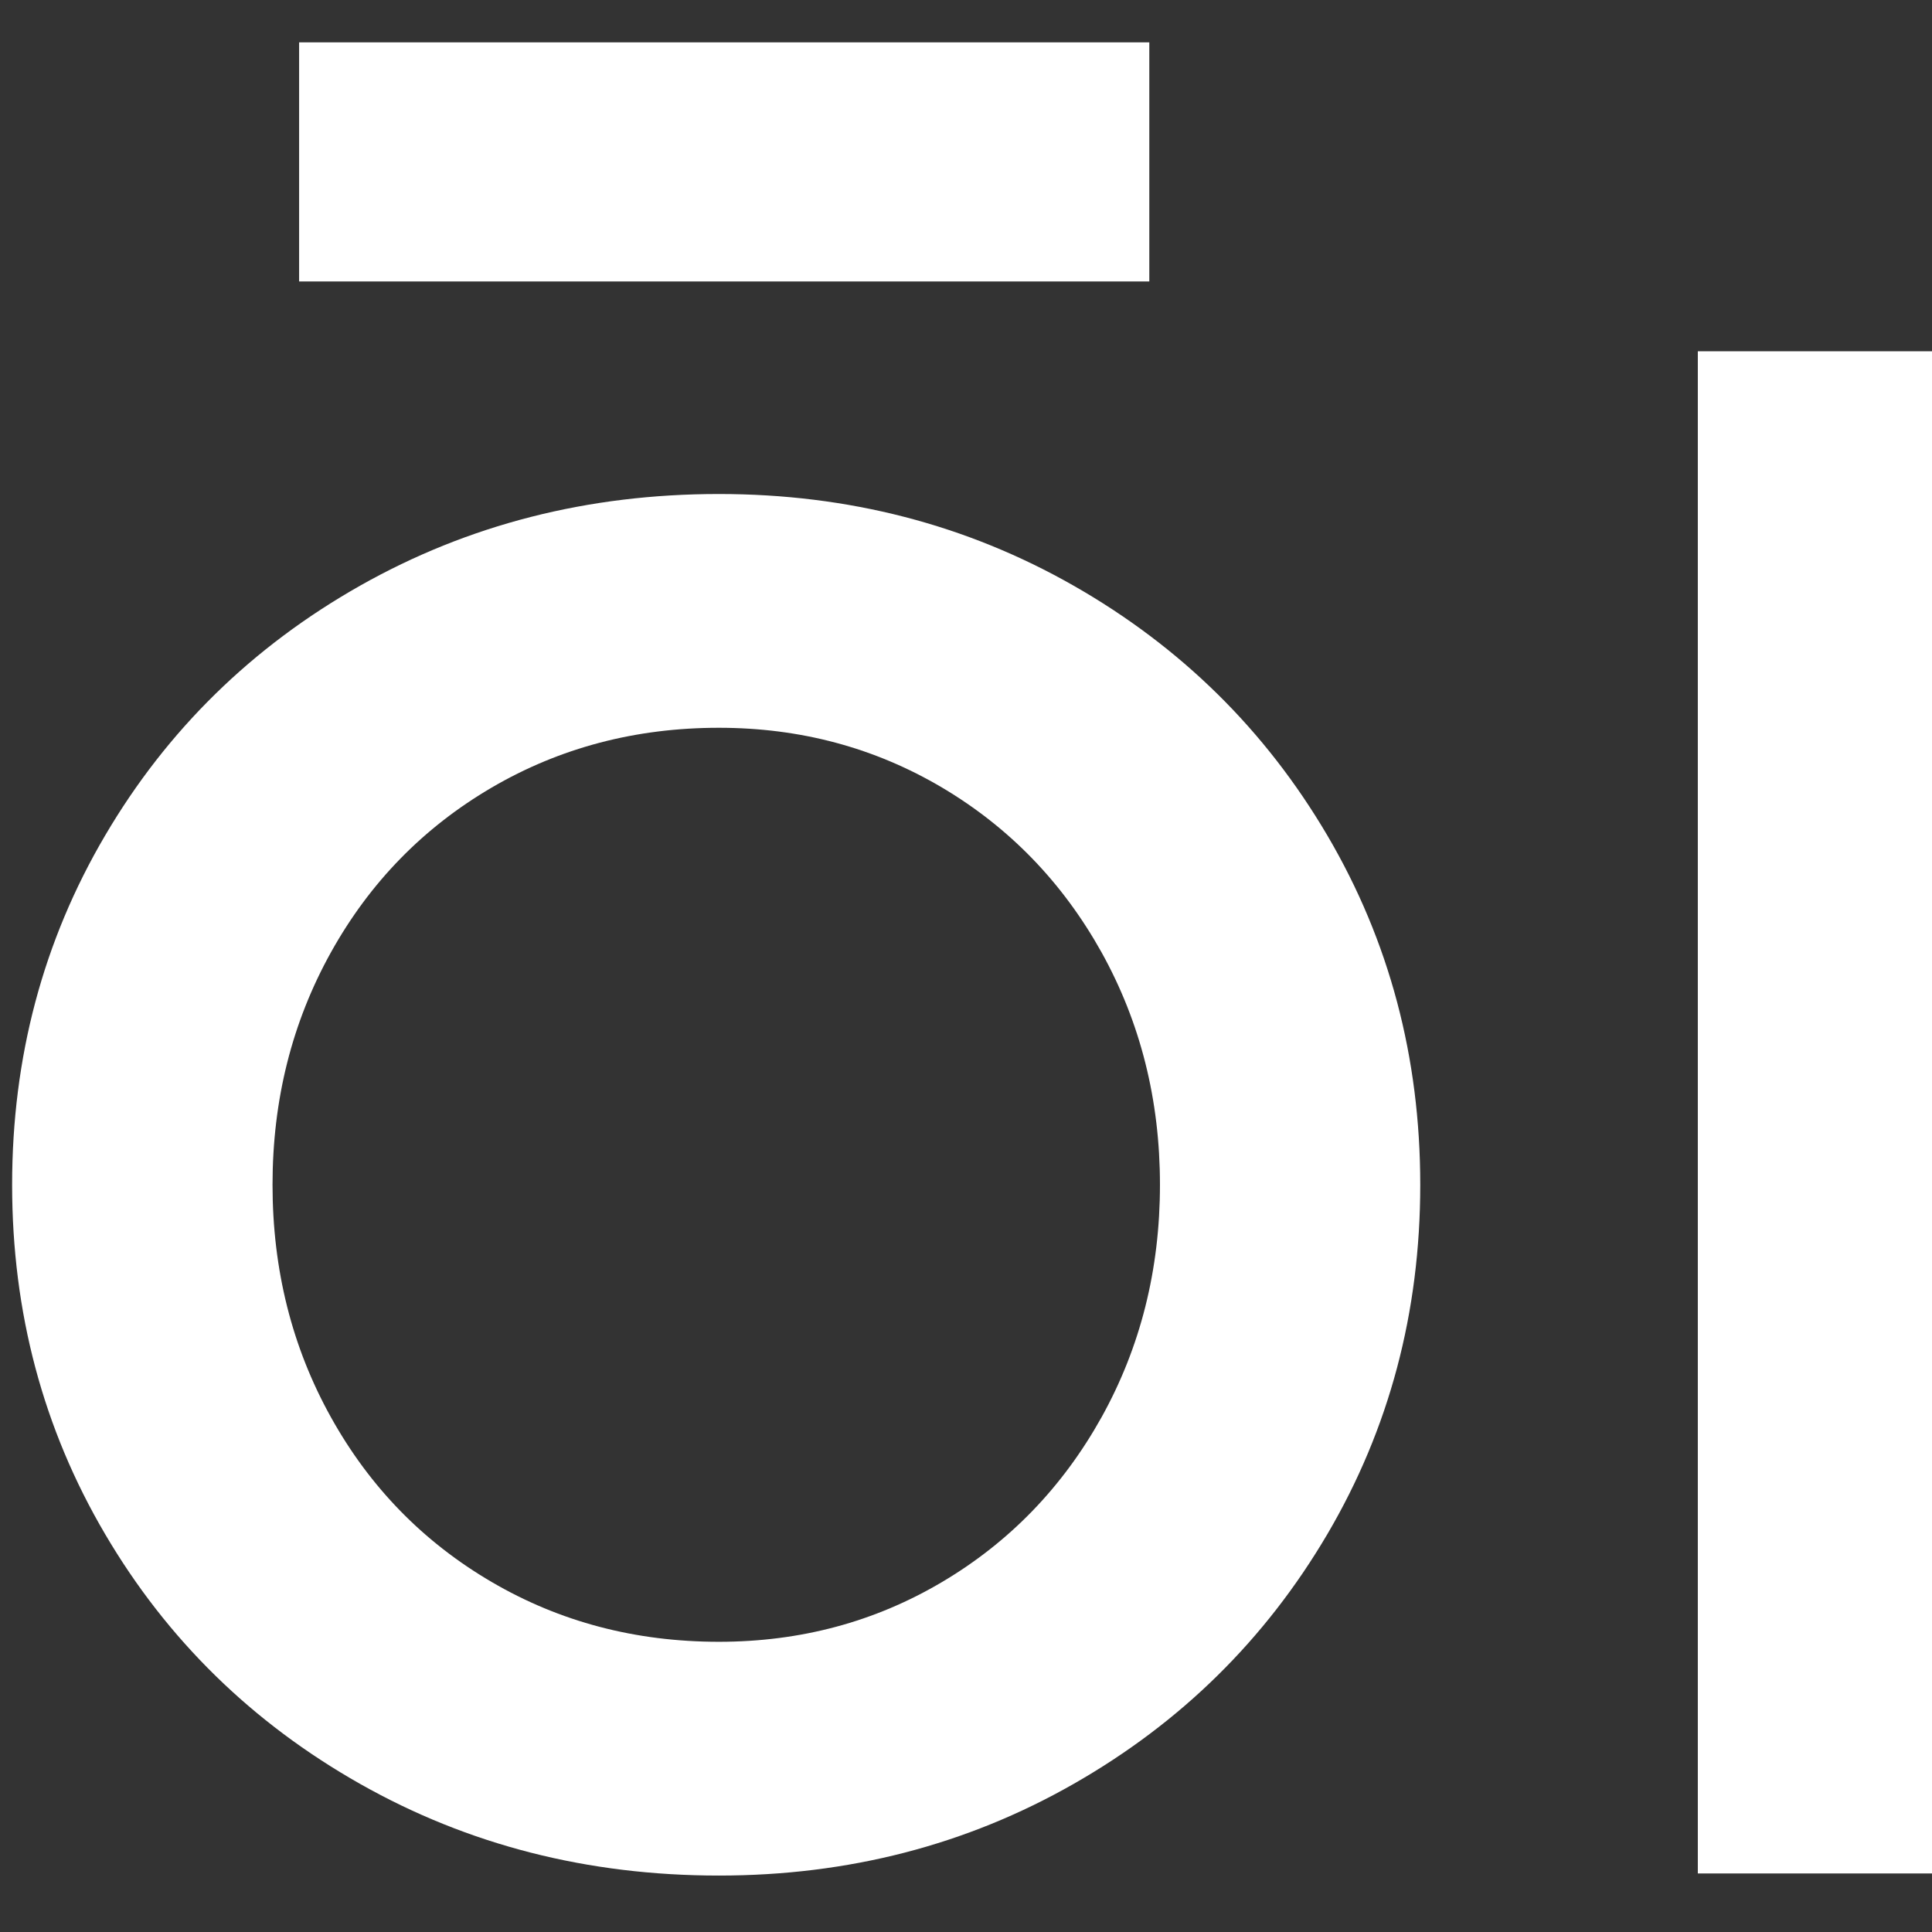
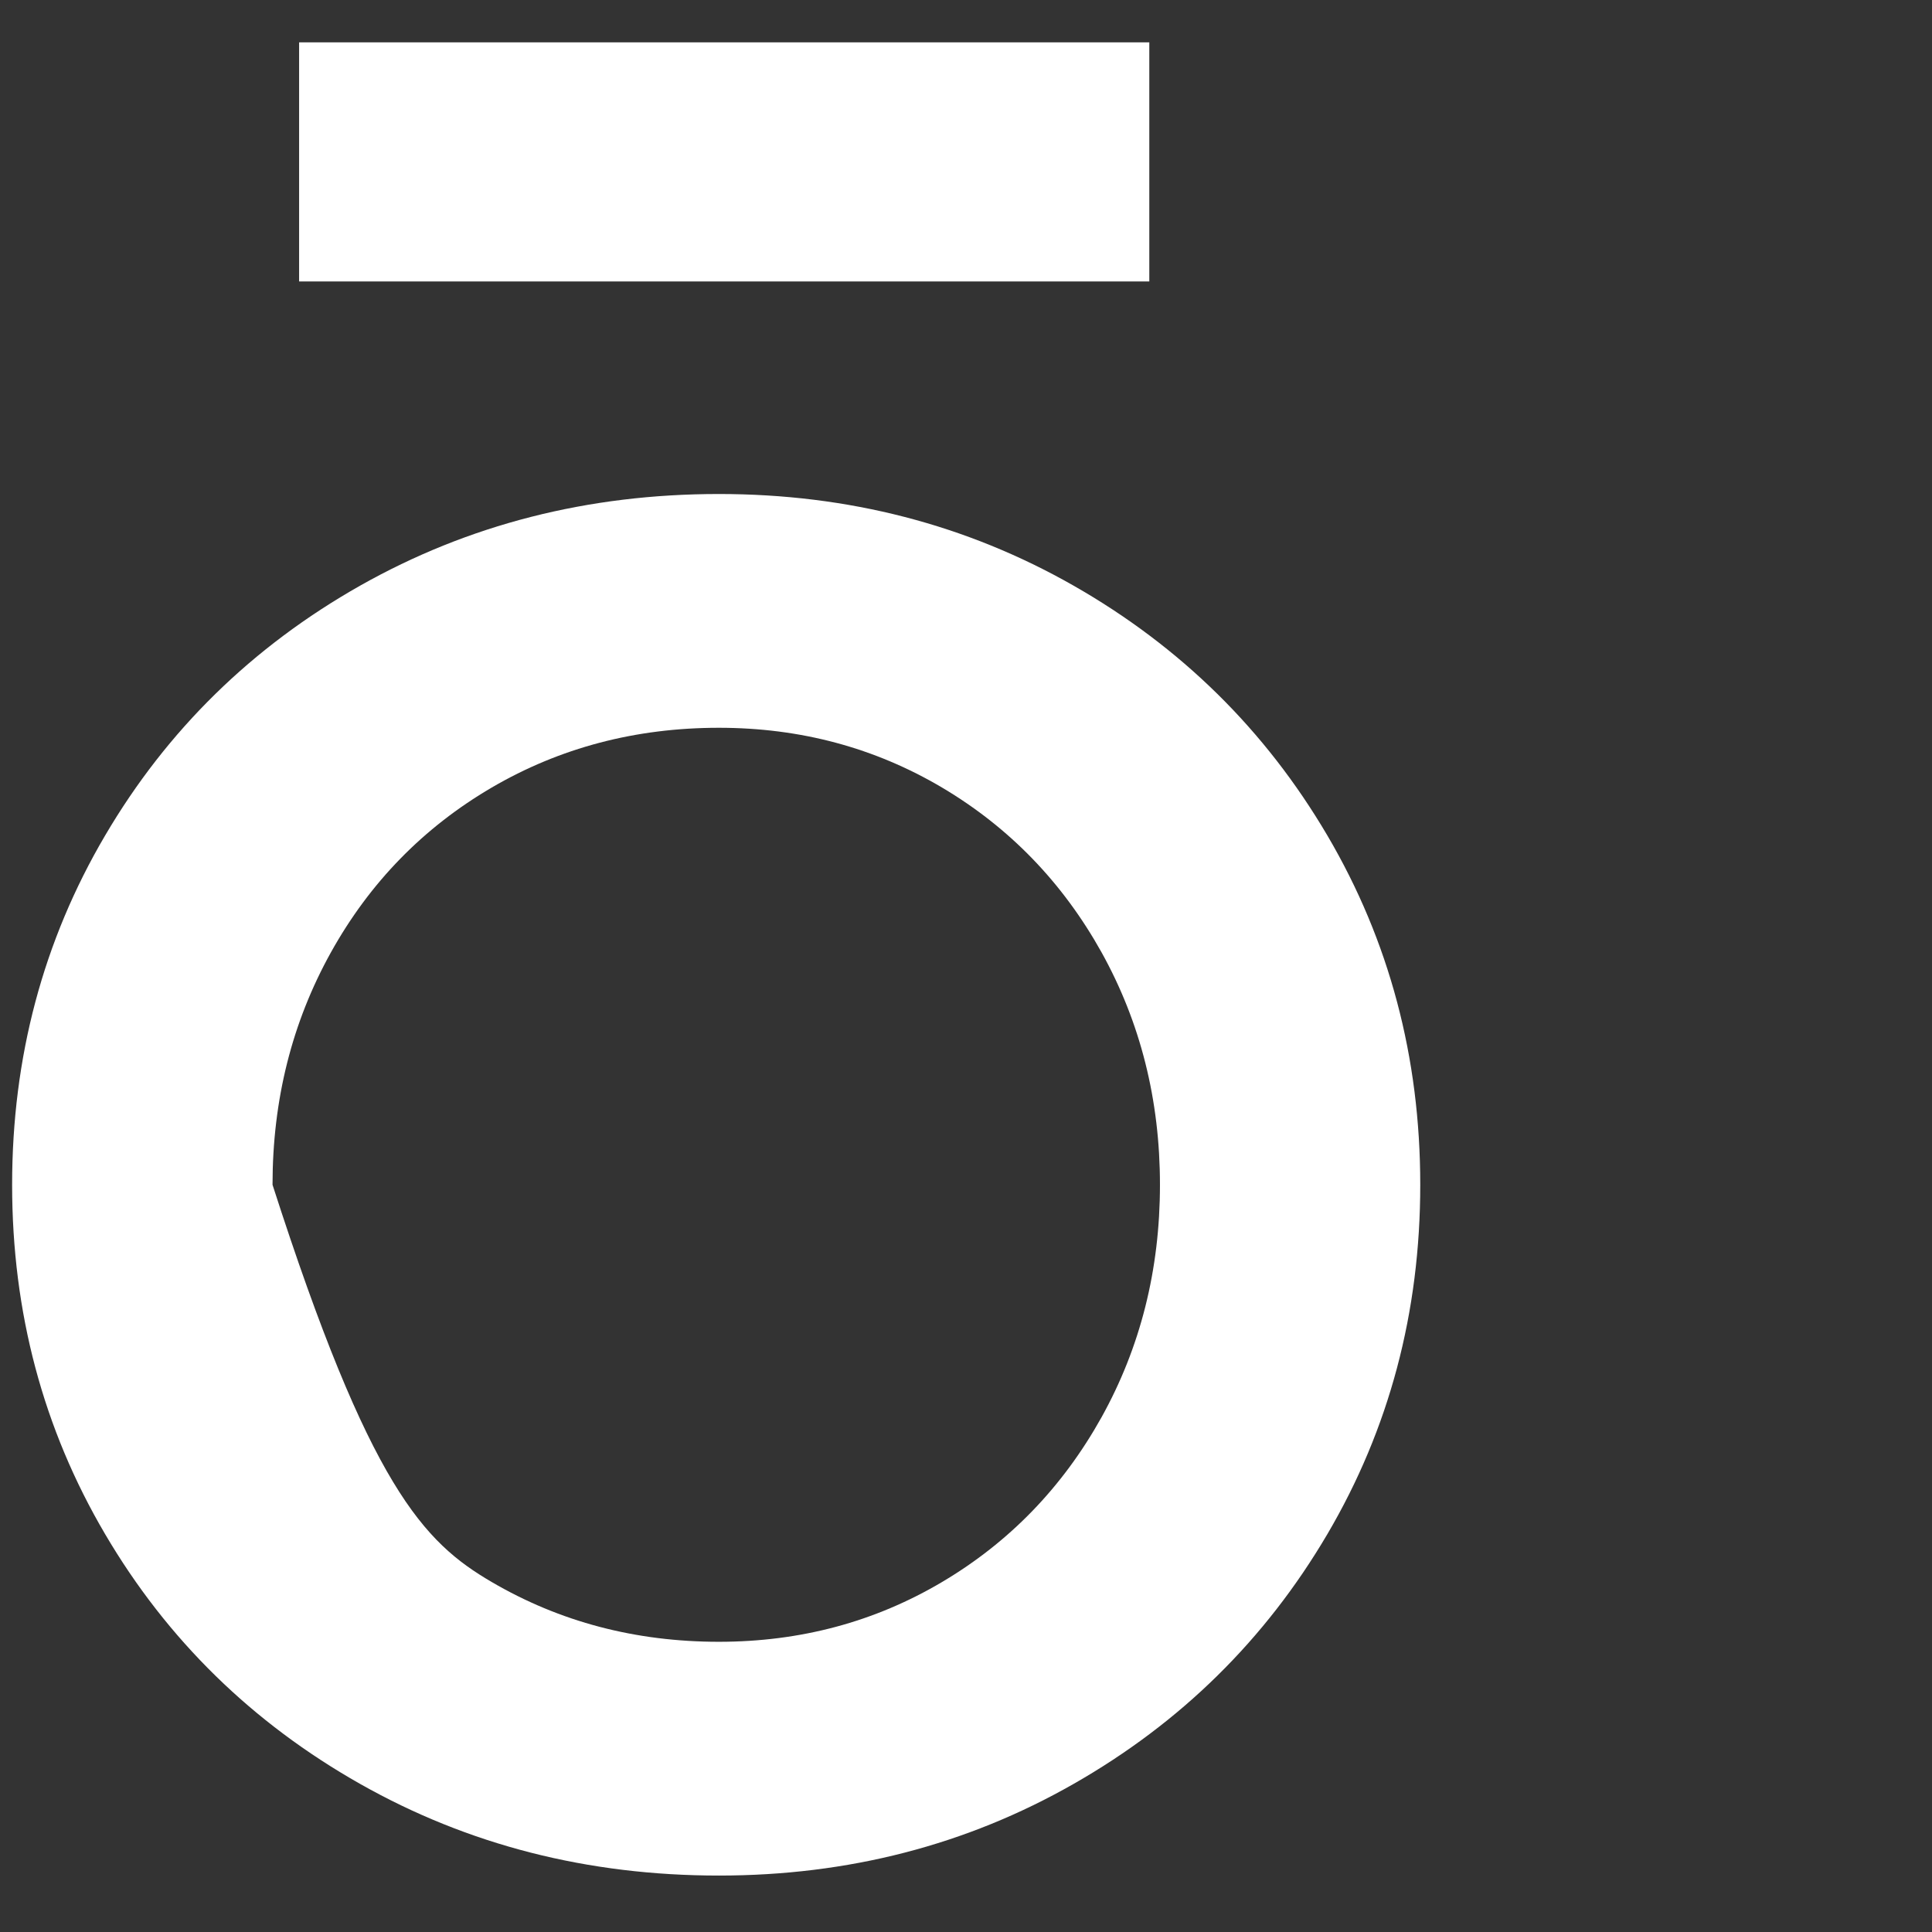
<svg xmlns="http://www.w3.org/2000/svg" width="33" height="33" viewBox="0 0 33 33" fill="none">
  <rect x="0" y="0" width="33" height="33" fill="#333333" stroke="none" />
-   <path d="M19.631 0.723H5.109V4.807H19.631V0.723ZM22.672 14.27C23.73 16.07 24.259 18.059 24.259 20.237C24.259 22.416 23.73 24.405 22.672 26.205C21.613 28.005 20.168 29.427 18.337 30.471C16.507 31.515 14.487 32.036 12.279 32.036C10.04 32.036 7.998 31.515 6.152 30.471C4.307 29.427 2.854 28.005 1.796 26.205C0.737 24.405 0.207 22.416 0.207 20.237C0.207 18.059 0.737 16.07 1.796 14.27C2.854 12.47 4.307 11.047 6.152 10.003C7.998 8.96 10.04 8.438 12.279 8.438C14.487 8.438 16.507 8.96 18.337 10.003C20.168 11.047 21.613 12.47 22.672 14.27ZM19.813 20.237C19.813 18.785 19.479 17.462 18.815 16.266C18.148 15.071 17.241 14.134 16.091 13.452C14.941 12.772 13.671 12.431 12.279 12.431C10.856 12.431 9.563 12.772 8.399 13.452C7.234 14.134 6.318 15.071 5.653 16.266C4.988 17.462 4.655 18.785 4.655 20.237C4.655 21.689 4.988 23.013 5.653 24.208C6.318 25.404 7.234 26.341 8.399 27.022C9.563 27.703 10.856 28.043 12.279 28.043C13.671 28.043 14.941 27.703 16.091 27.022C17.241 26.341 18.148 25.404 18.815 24.208C19.479 23.013 19.813 21.689 19.813 20.237Z" fill="white" />
-   <rect x="29" y="6" width="4" height="26" fill="white" />
+   <path d="M19.631 0.723H5.109V4.807H19.631V0.723ZM22.672 14.27C23.73 16.07 24.259 18.059 24.259 20.237C24.259 22.416 23.73 24.405 22.672 26.205C21.613 28.005 20.168 29.427 18.337 30.471C16.507 31.515 14.487 32.036 12.279 32.036C10.04 32.036 7.998 31.515 6.152 30.471C4.307 29.427 2.854 28.005 1.796 26.205C0.737 24.405 0.207 22.416 0.207 20.237C0.207 18.059 0.737 16.07 1.796 14.27C2.854 12.47 4.307 11.047 6.152 10.003C7.998 8.96 10.04 8.438 12.279 8.438C14.487 8.438 16.507 8.96 18.337 10.003C20.168 11.047 21.613 12.47 22.672 14.27ZM19.813 20.237C19.813 18.785 19.479 17.462 18.815 16.266C18.148 15.071 17.241 14.134 16.091 13.452C14.941 12.772 13.671 12.431 12.279 12.431C10.856 12.431 9.563 12.772 8.399 13.452C7.234 14.134 6.318 15.071 5.653 16.266C4.988 17.462 4.655 18.785 4.655 20.237C6.318 25.404 7.234 26.341 8.399 27.022C9.563 27.703 10.856 28.043 12.279 28.043C13.671 28.043 14.941 27.703 16.091 27.022C17.241 26.341 18.148 25.404 18.815 24.208C19.479 23.013 19.813 21.689 19.813 20.237Z" fill="white" />
</svg>